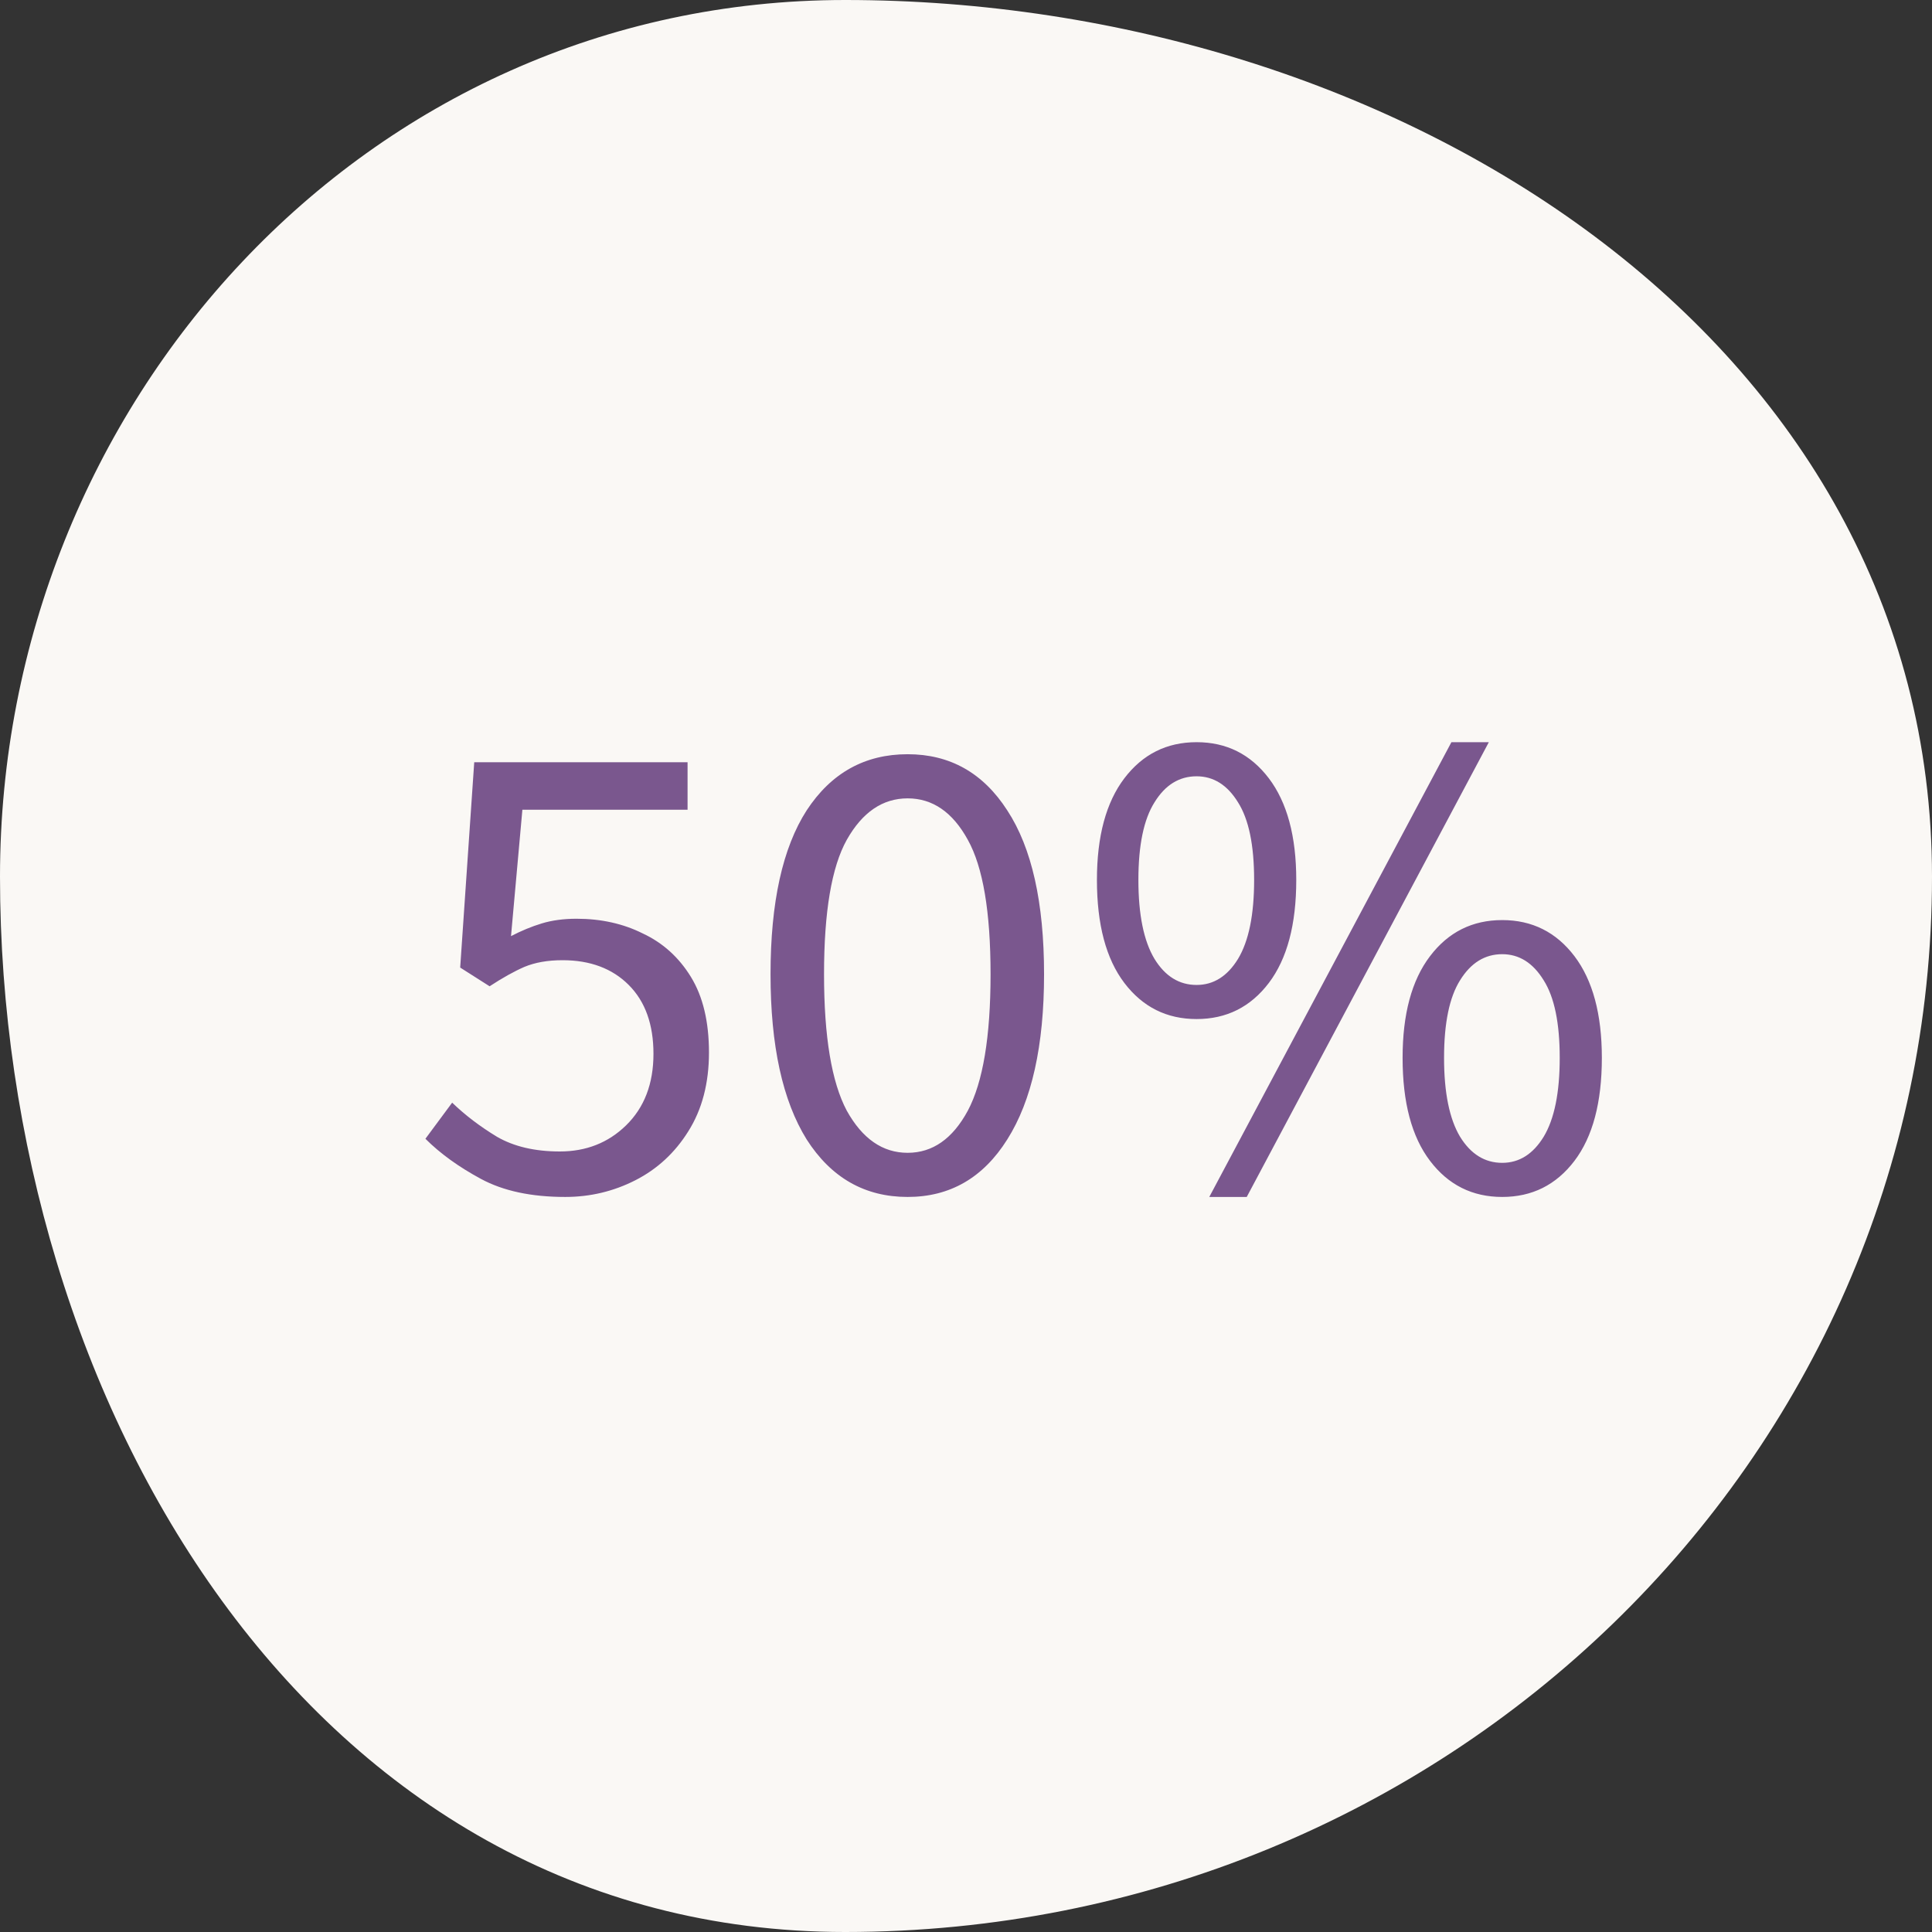
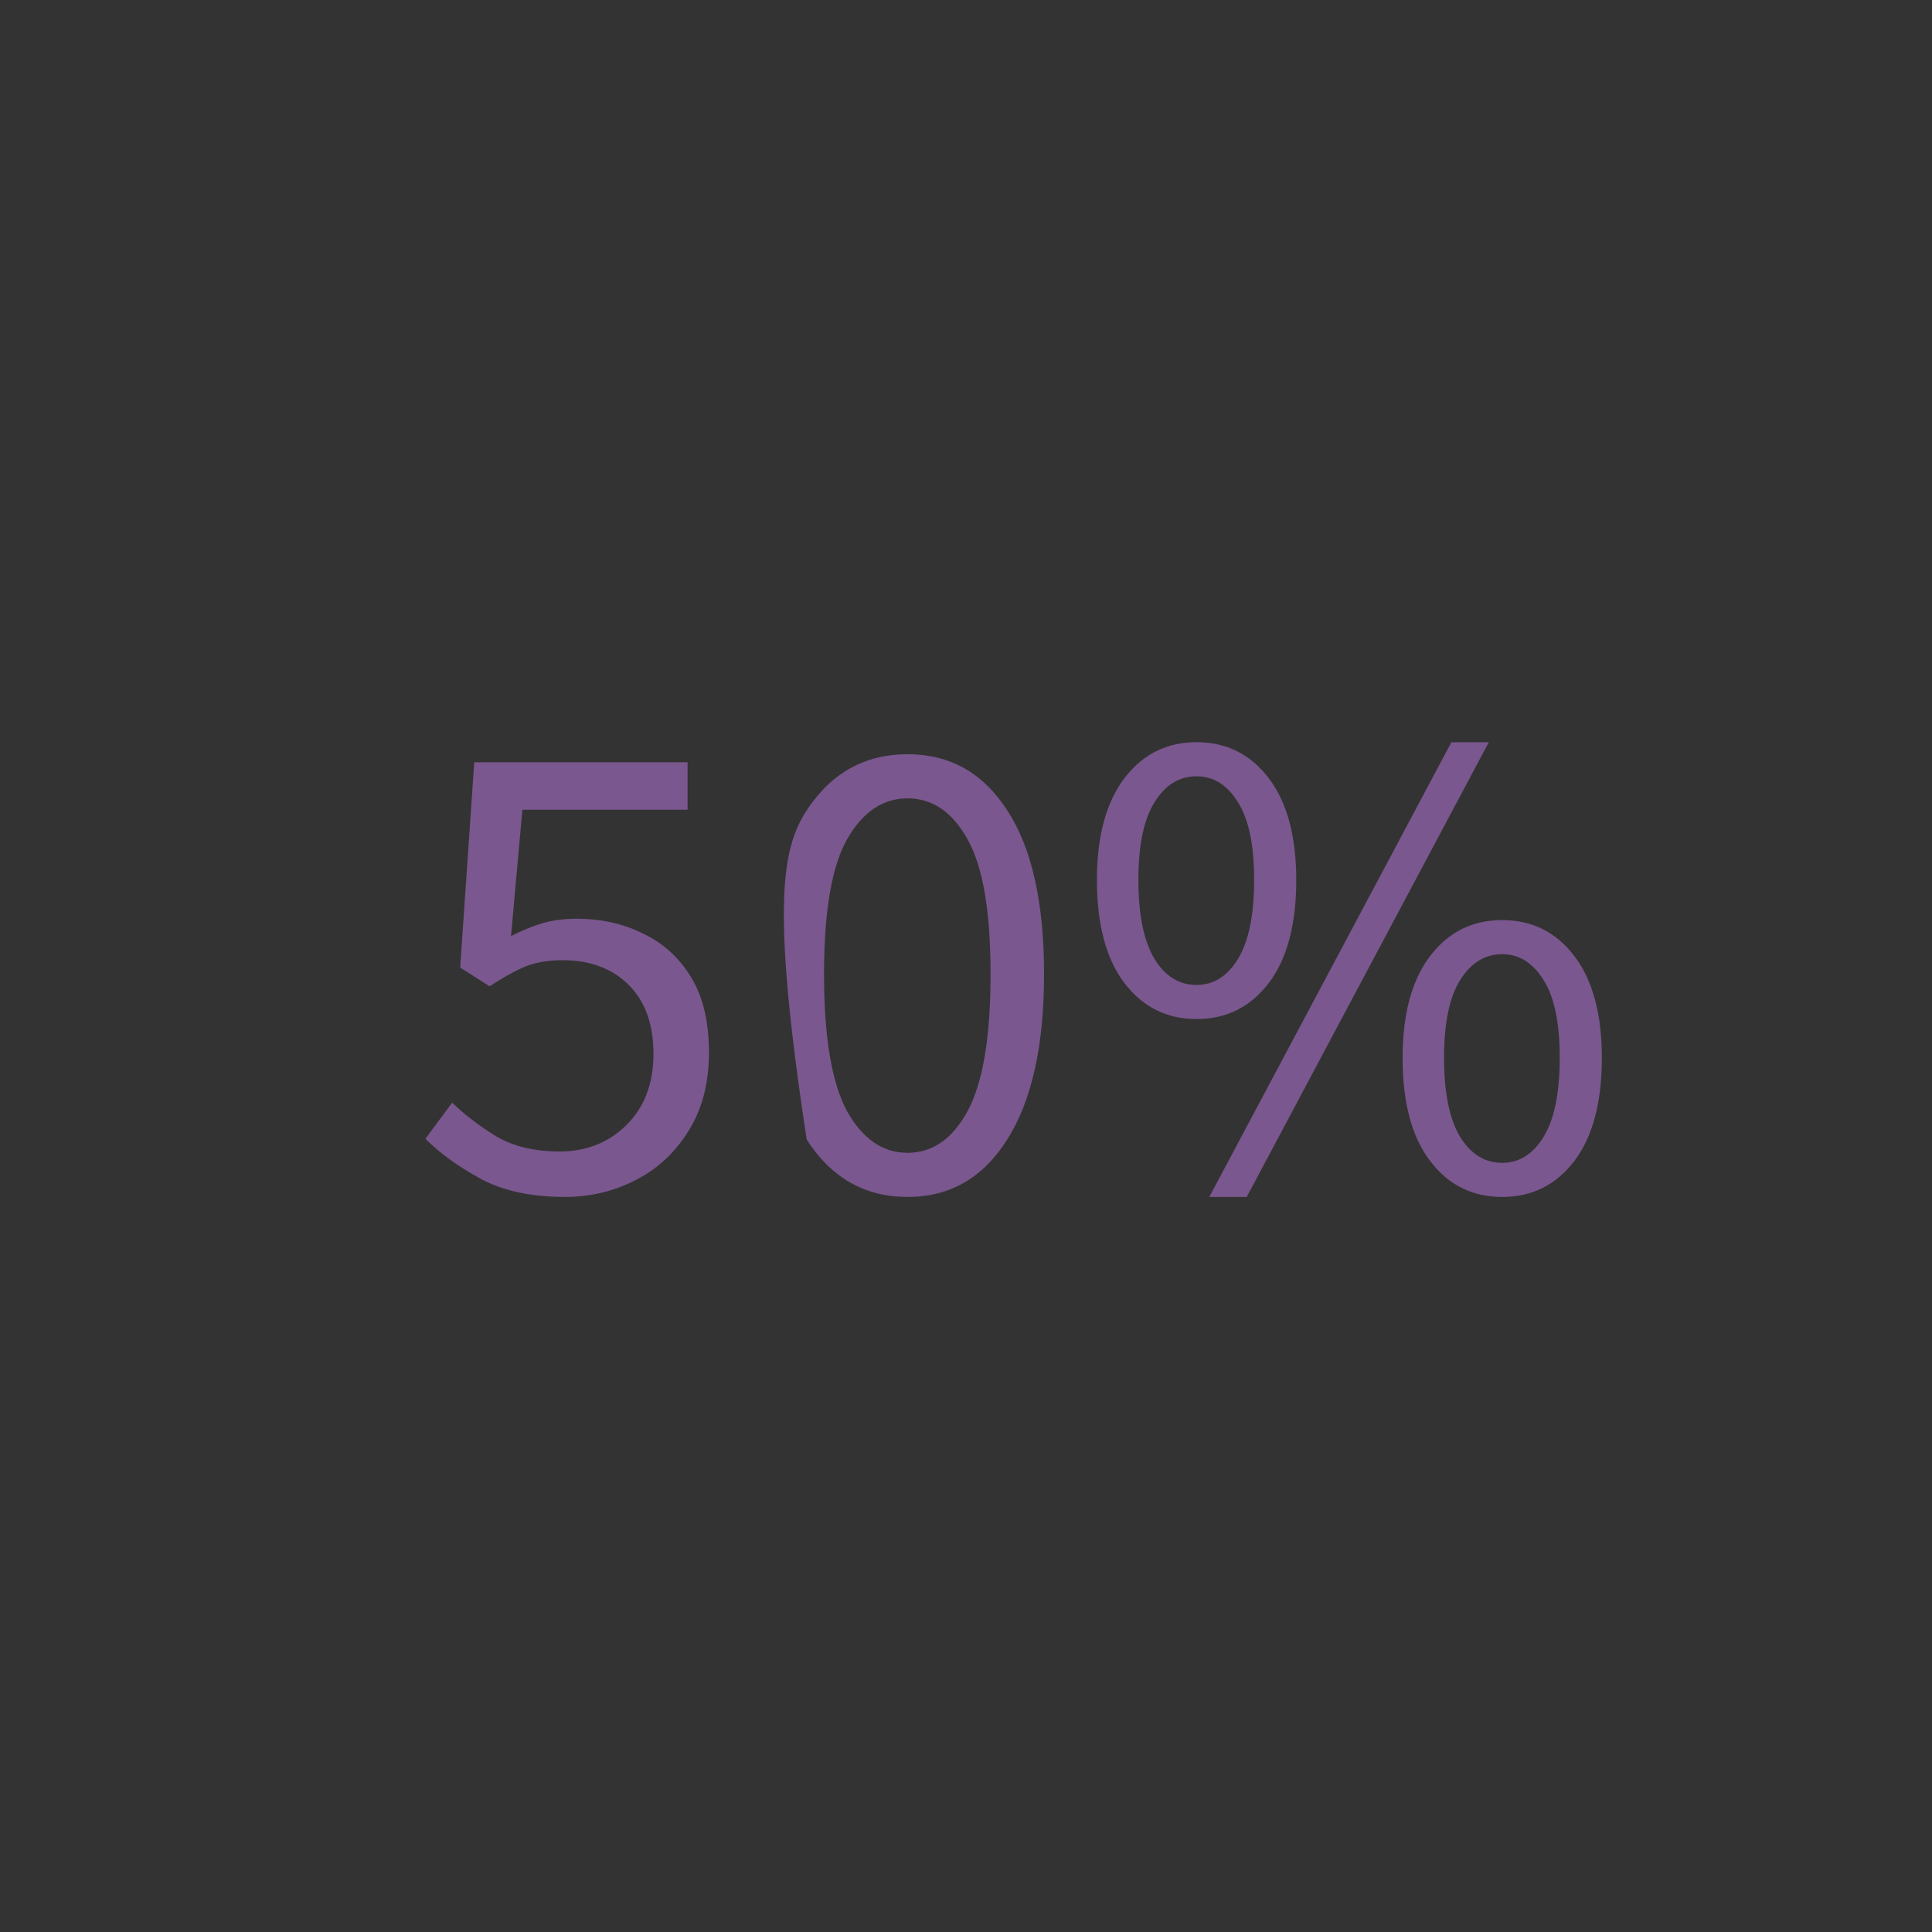
<svg xmlns="http://www.w3.org/2000/svg" width="52" height="52" viewBox="0 0 52 52" fill="none">
  <rect x="0" y="0" width="52" height="52" fill="#333333" stroke="none" />
-   <path fill-rule="evenodd" clip-rule="evenodd" d="M22.748 0C37.556 0 52 9.114 52 23.596C52 39.34 38.846 52 22.748 52C8.34 52 0 37.686 0 23.596C0 10.932 9.798 0 22.748 0Z" fill="#FAF8F5" />
-   <path d="M15.212 32.216C14.3 32.216 13.544 32.054 12.944 31.73C12.344 31.406 11.846 31.046 11.45 30.65L12.17 29.678C12.518 30.014 12.92 30.32 13.376 30.596C13.832 30.86 14.396 30.992 15.068 30.992C15.776 30.992 16.37 30.758 16.85 30.29C17.342 29.81 17.588 29.168 17.588 28.364C17.588 27.572 17.366 26.954 16.922 26.51C16.478 26.066 15.884 25.844 15.14 25.844C14.744 25.844 14.402 25.904 14.114 26.024C13.838 26.144 13.526 26.318 13.178 26.546L12.386 26.042L12.764 20.516H18.506V21.794H14.06L13.754 25.196C14.03 25.052 14.306 24.938 14.582 24.854C14.858 24.77 15.17 24.728 15.518 24.728C16.178 24.728 16.772 24.86 17.3 25.124C17.84 25.376 18.272 25.766 18.596 26.294C18.92 26.822 19.082 27.5 19.082 28.328C19.082 29.156 18.896 29.864 18.524 30.452C18.164 31.028 17.69 31.466 17.102 31.766C16.514 32.066 15.884 32.216 15.212 32.216ZM24.429 32.216C23.277 32.216 22.371 31.7 21.711 30.668C21.063 29.624 20.739 28.142 20.739 26.222C20.739 24.29 21.063 22.82 21.711 21.812C22.371 20.804 23.277 20.3 24.429 20.3C25.569 20.3 26.463 20.804 27.111 21.812C27.771 22.82 28.101 24.29 28.101 26.222C28.101 28.142 27.771 29.624 27.111 30.668C26.463 31.7 25.569 32.216 24.429 32.216ZM24.429 31.028C25.101 31.028 25.641 30.65 26.049 29.894C26.457 29.126 26.661 27.902 26.661 26.222C26.661 24.542 26.457 23.336 26.049 22.604C25.641 21.86 25.101 21.488 24.429 21.488C23.757 21.488 23.211 21.86 22.791 22.604C22.383 23.336 22.179 24.542 22.179 26.222C22.179 27.902 22.383 29.126 22.791 29.894C23.211 30.65 23.757 31.028 24.429 31.028ZM32.206 27.428C31.402 27.428 30.755 27.104 30.262 26.456C29.77 25.808 29.524 24.884 29.524 23.684C29.524 22.508 29.77 21.596 30.262 20.948C30.755 20.3 31.402 19.976 32.206 19.976C33.011 19.976 33.658 20.3 34.151 20.948C34.642 21.596 34.889 22.508 34.889 23.684C34.889 24.884 34.642 25.808 34.151 26.456C33.658 27.104 33.011 27.428 32.206 27.428ZM32.206 26.51C32.663 26.51 33.035 26.276 33.322 25.808C33.611 25.328 33.755 24.62 33.755 23.684C33.755 22.748 33.611 22.052 33.322 21.596C33.035 21.128 32.663 20.894 32.206 20.894C31.738 20.894 31.36 21.128 31.073 21.596C30.785 22.052 30.64 22.748 30.64 23.684C30.64 24.62 30.785 25.328 31.073 25.808C31.36 26.276 31.738 26.51 32.206 26.51ZM32.548 32.216L39.065 19.976H40.072L33.556 32.216H32.548ZM40.432 32.216C39.629 32.216 38.98 31.892 38.489 31.244C37.996 30.596 37.751 29.672 37.751 28.472C37.751 27.296 37.996 26.384 38.489 25.736C38.98 25.088 39.629 24.764 40.432 24.764C41.236 24.764 41.885 25.088 42.377 25.736C42.868 26.384 43.114 27.296 43.114 28.472C43.114 29.672 42.868 30.596 42.377 31.244C41.885 31.892 41.236 32.216 40.432 32.216ZM40.432 31.298C40.889 31.298 41.261 31.064 41.548 30.596C41.837 30.116 41.98 29.408 41.98 28.472C41.98 27.536 41.837 26.84 41.548 26.384C41.261 25.916 40.889 25.682 40.432 25.682C39.965 25.682 39.587 25.916 39.298 26.384C39.011 26.84 38.867 27.536 38.867 28.472C38.867 29.408 39.011 30.116 39.298 30.596C39.587 31.064 39.965 31.298 40.432 31.298Z" fill="#7A578E" />
+   <path d="M15.212 32.216C14.3 32.216 13.544 32.054 12.944 31.73C12.344 31.406 11.846 31.046 11.45 30.65L12.17 29.678C12.518 30.014 12.92 30.32 13.376 30.596C13.832 30.86 14.396 30.992 15.068 30.992C15.776 30.992 16.37 30.758 16.85 30.29C17.342 29.81 17.588 29.168 17.588 28.364C17.588 27.572 17.366 26.954 16.922 26.51C16.478 26.066 15.884 25.844 15.14 25.844C14.744 25.844 14.402 25.904 14.114 26.024C13.838 26.144 13.526 26.318 13.178 26.546L12.386 26.042L12.764 20.516H18.506V21.794H14.06L13.754 25.196C14.03 25.052 14.306 24.938 14.582 24.854C14.858 24.77 15.17 24.728 15.518 24.728C16.178 24.728 16.772 24.86 17.3 25.124C17.84 25.376 18.272 25.766 18.596 26.294C18.92 26.822 19.082 27.5 19.082 28.328C19.082 29.156 18.896 29.864 18.524 30.452C18.164 31.028 17.69 31.466 17.102 31.766C16.514 32.066 15.884 32.216 15.212 32.216ZM24.429 32.216C23.277 32.216 22.371 31.7 21.711 30.668C20.739 24.29 21.063 22.82 21.711 21.812C22.371 20.804 23.277 20.3 24.429 20.3C25.569 20.3 26.463 20.804 27.111 21.812C27.771 22.82 28.101 24.29 28.101 26.222C28.101 28.142 27.771 29.624 27.111 30.668C26.463 31.7 25.569 32.216 24.429 32.216ZM24.429 31.028C25.101 31.028 25.641 30.65 26.049 29.894C26.457 29.126 26.661 27.902 26.661 26.222C26.661 24.542 26.457 23.336 26.049 22.604C25.641 21.86 25.101 21.488 24.429 21.488C23.757 21.488 23.211 21.86 22.791 22.604C22.383 23.336 22.179 24.542 22.179 26.222C22.179 27.902 22.383 29.126 22.791 29.894C23.211 30.65 23.757 31.028 24.429 31.028ZM32.206 27.428C31.402 27.428 30.755 27.104 30.262 26.456C29.77 25.808 29.524 24.884 29.524 23.684C29.524 22.508 29.77 21.596 30.262 20.948C30.755 20.3 31.402 19.976 32.206 19.976C33.011 19.976 33.658 20.3 34.151 20.948C34.642 21.596 34.889 22.508 34.889 23.684C34.889 24.884 34.642 25.808 34.151 26.456C33.658 27.104 33.011 27.428 32.206 27.428ZM32.206 26.51C32.663 26.51 33.035 26.276 33.322 25.808C33.611 25.328 33.755 24.62 33.755 23.684C33.755 22.748 33.611 22.052 33.322 21.596C33.035 21.128 32.663 20.894 32.206 20.894C31.738 20.894 31.36 21.128 31.073 21.596C30.785 22.052 30.64 22.748 30.64 23.684C30.64 24.62 30.785 25.328 31.073 25.808C31.36 26.276 31.738 26.51 32.206 26.51ZM32.548 32.216L39.065 19.976H40.072L33.556 32.216H32.548ZM40.432 32.216C39.629 32.216 38.98 31.892 38.489 31.244C37.996 30.596 37.751 29.672 37.751 28.472C37.751 27.296 37.996 26.384 38.489 25.736C38.98 25.088 39.629 24.764 40.432 24.764C41.236 24.764 41.885 25.088 42.377 25.736C42.868 26.384 43.114 27.296 43.114 28.472C43.114 29.672 42.868 30.596 42.377 31.244C41.885 31.892 41.236 32.216 40.432 32.216ZM40.432 31.298C40.889 31.298 41.261 31.064 41.548 30.596C41.837 30.116 41.98 29.408 41.98 28.472C41.98 27.536 41.837 26.84 41.548 26.384C41.261 25.916 40.889 25.682 40.432 25.682C39.965 25.682 39.587 25.916 39.298 26.384C39.011 26.84 38.867 27.536 38.867 28.472C38.867 29.408 39.011 30.116 39.298 30.596C39.587 31.064 39.965 31.298 40.432 31.298Z" fill="#7A578E" />
</svg>